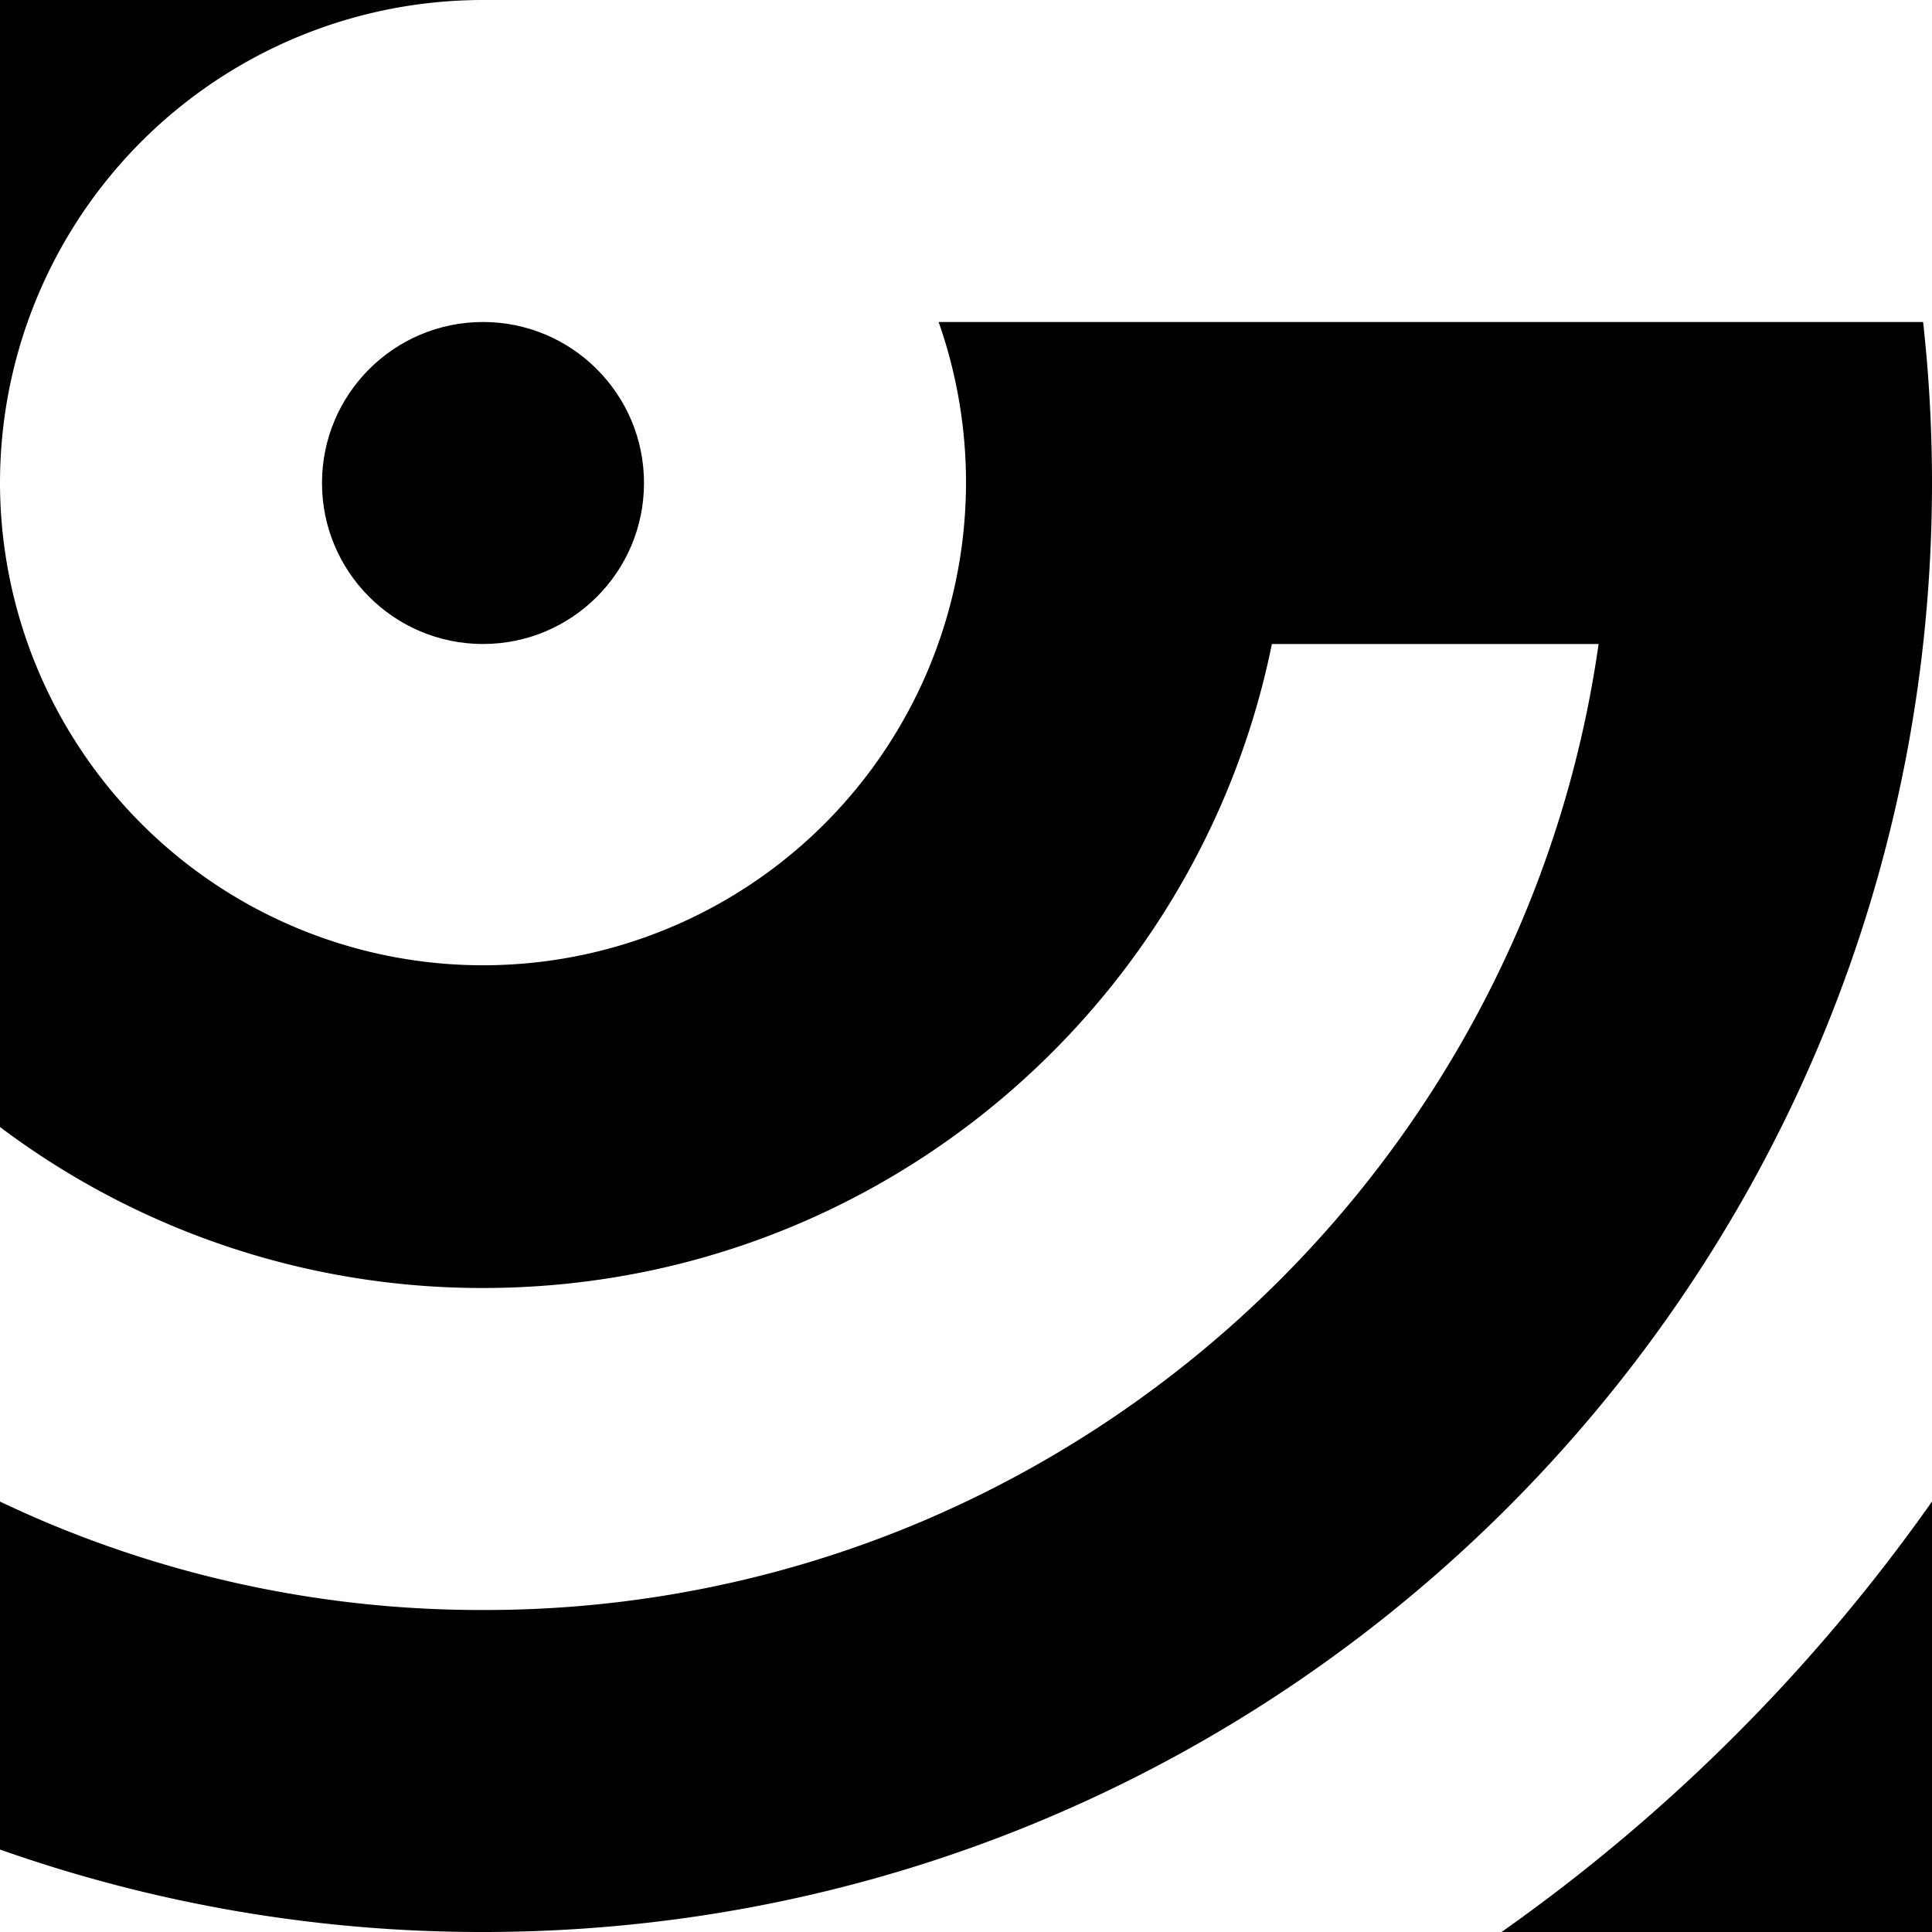
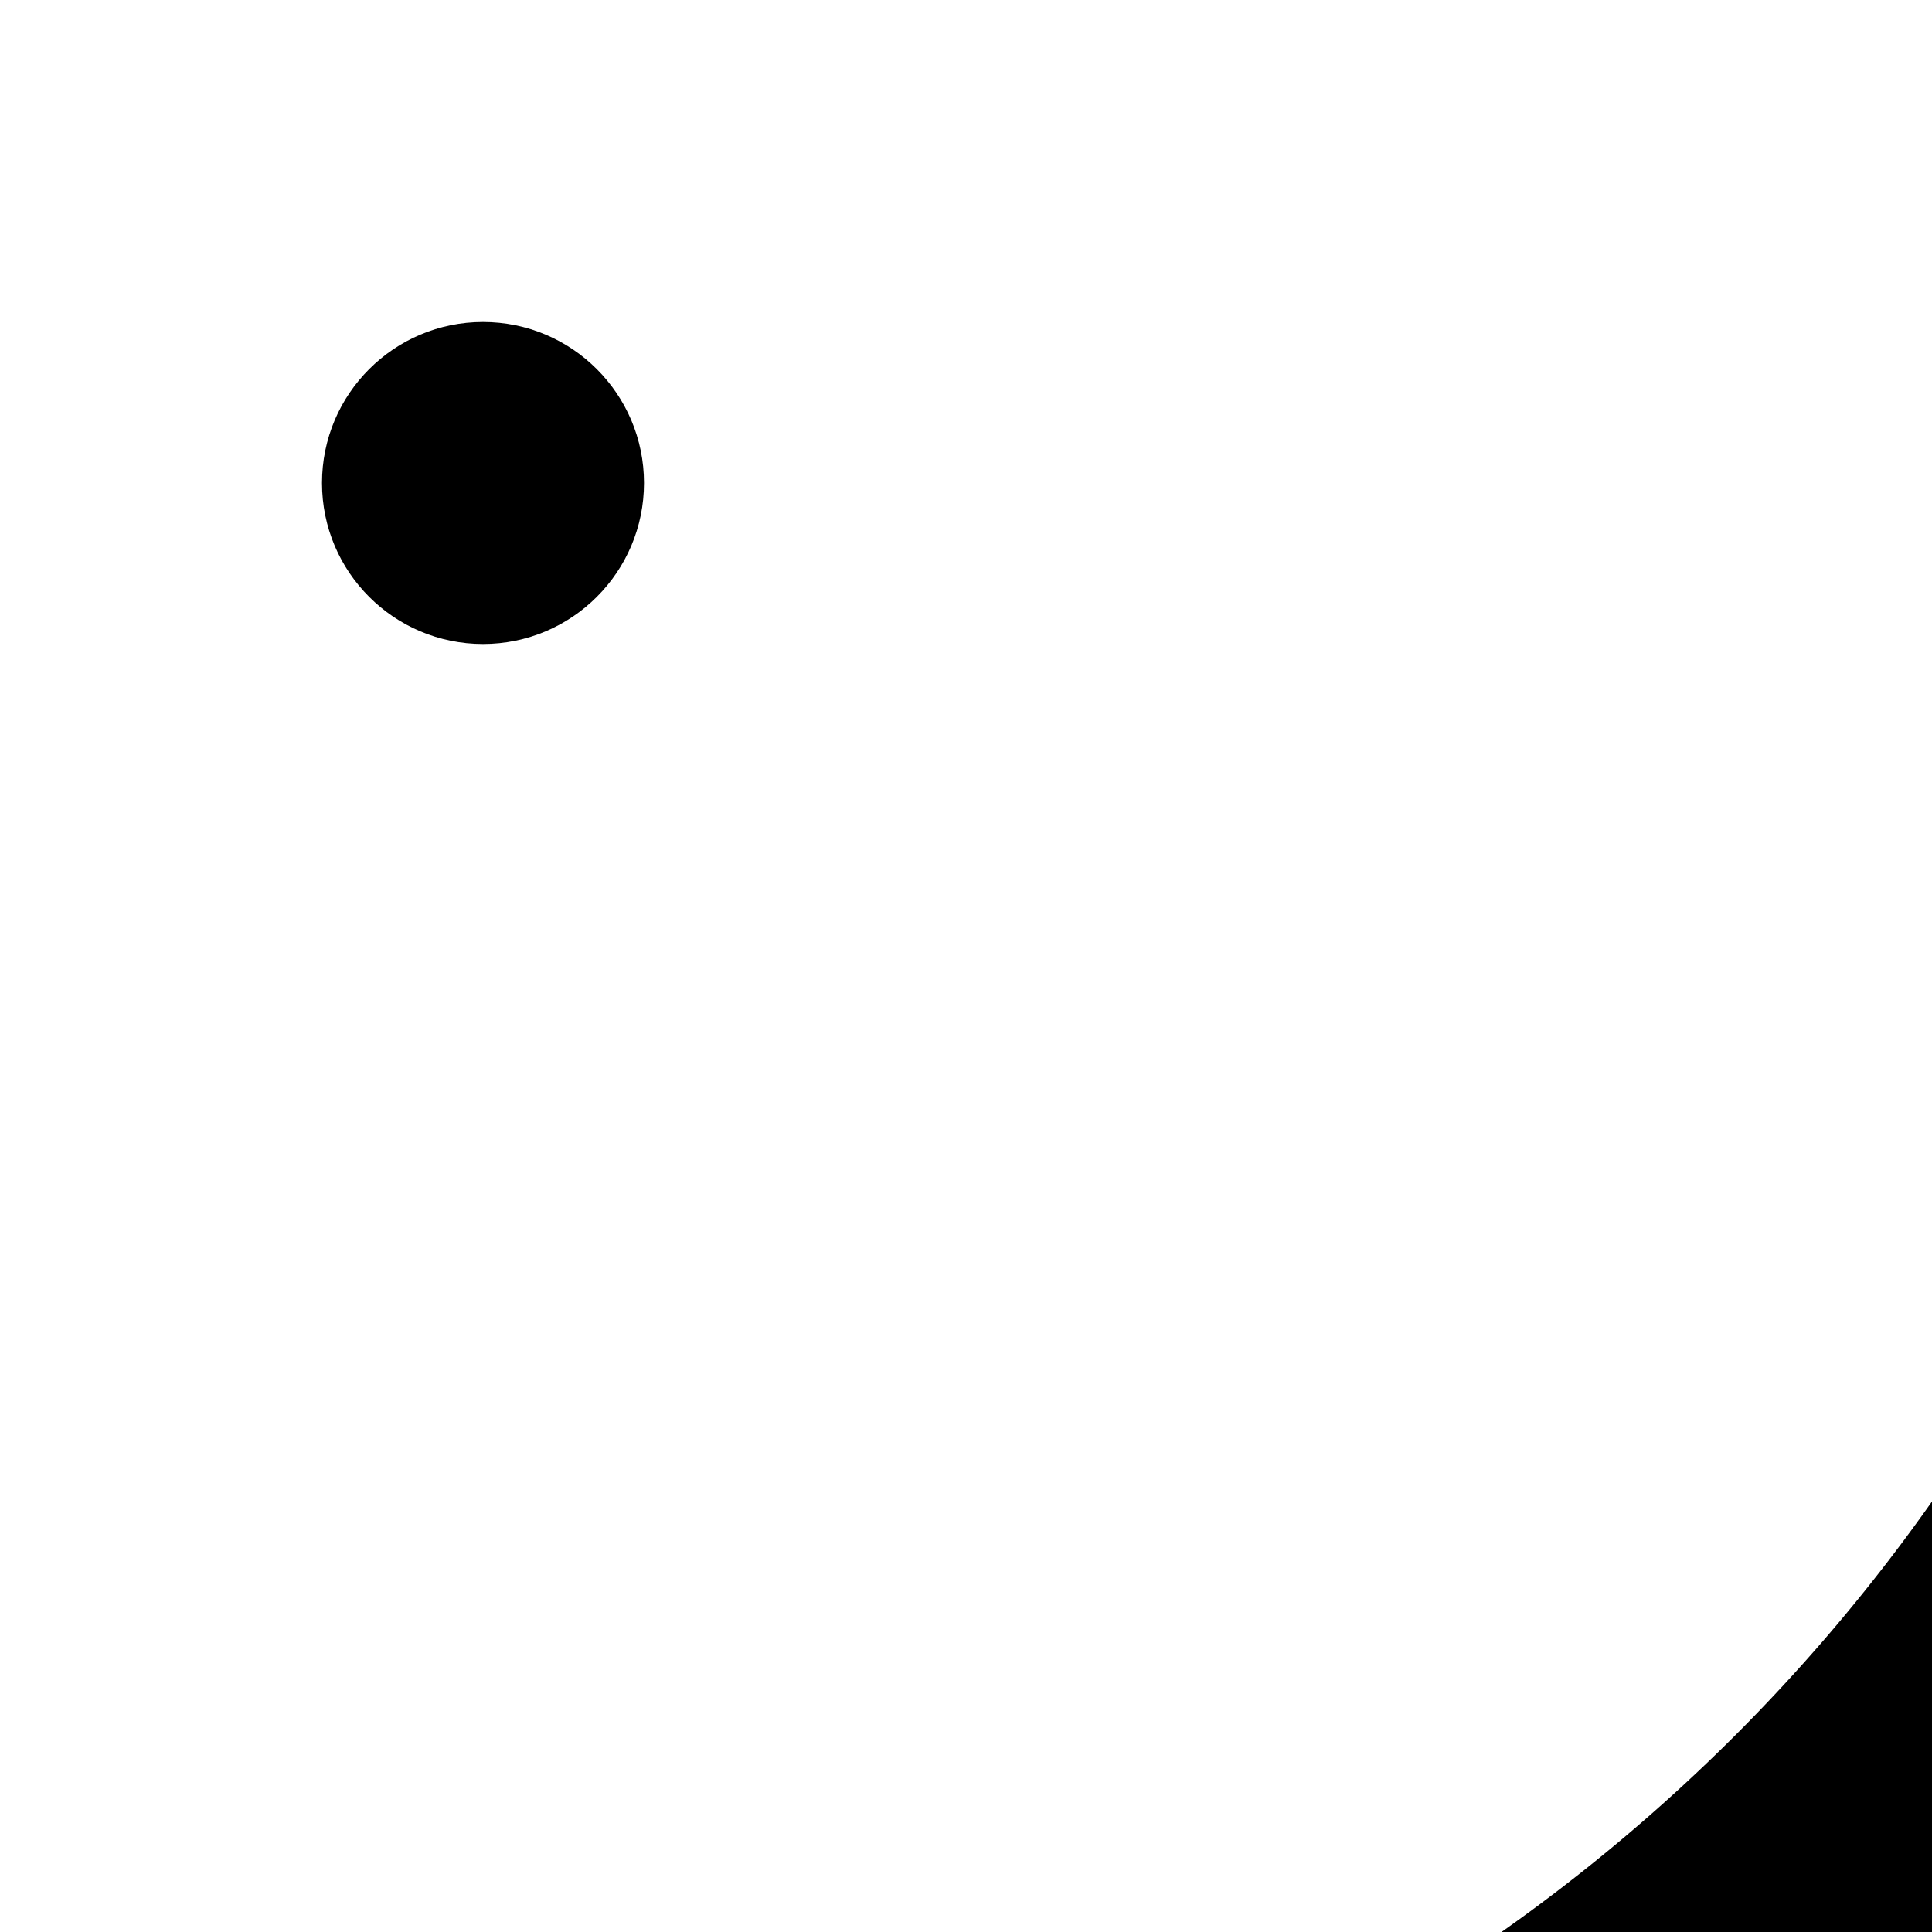
<svg xmlns="http://www.w3.org/2000/svg" viewBox="0 0 600 600">
  <title>Pictos_2020 v01</title>
  <circle cx="150" cy="150" r="50" />
  <path d="M600,466.31A553.08,553.08,0,0,1,466.31,600H600Z" />
-   <path d="M150,0H0V150A150,150,0,0,1,150,0Z" />
-   <path d="M597.24,100H291.5A150,150,0,1,1,0,150V350a248.86,248.86,0,0,0,150,50c121,0,221.83-85.89,245-200H496.46a346.15,346.15,0,0,1-23.92,86.21A351.62,351.62,0,0,1,286.21,472.54,347.83,347.83,0,0,1,150,500,347.83,347.83,0,0,1,13.79,472.54q-7-3-13.79-6.21V574.39A449.34,449.34,0,0,0,150,600c231.63,0,422.37-175,447.25-400A456.18,456.18,0,0,0,600,150,453.7,453.7,0,0,0,597.24,100Z" />
</svg>